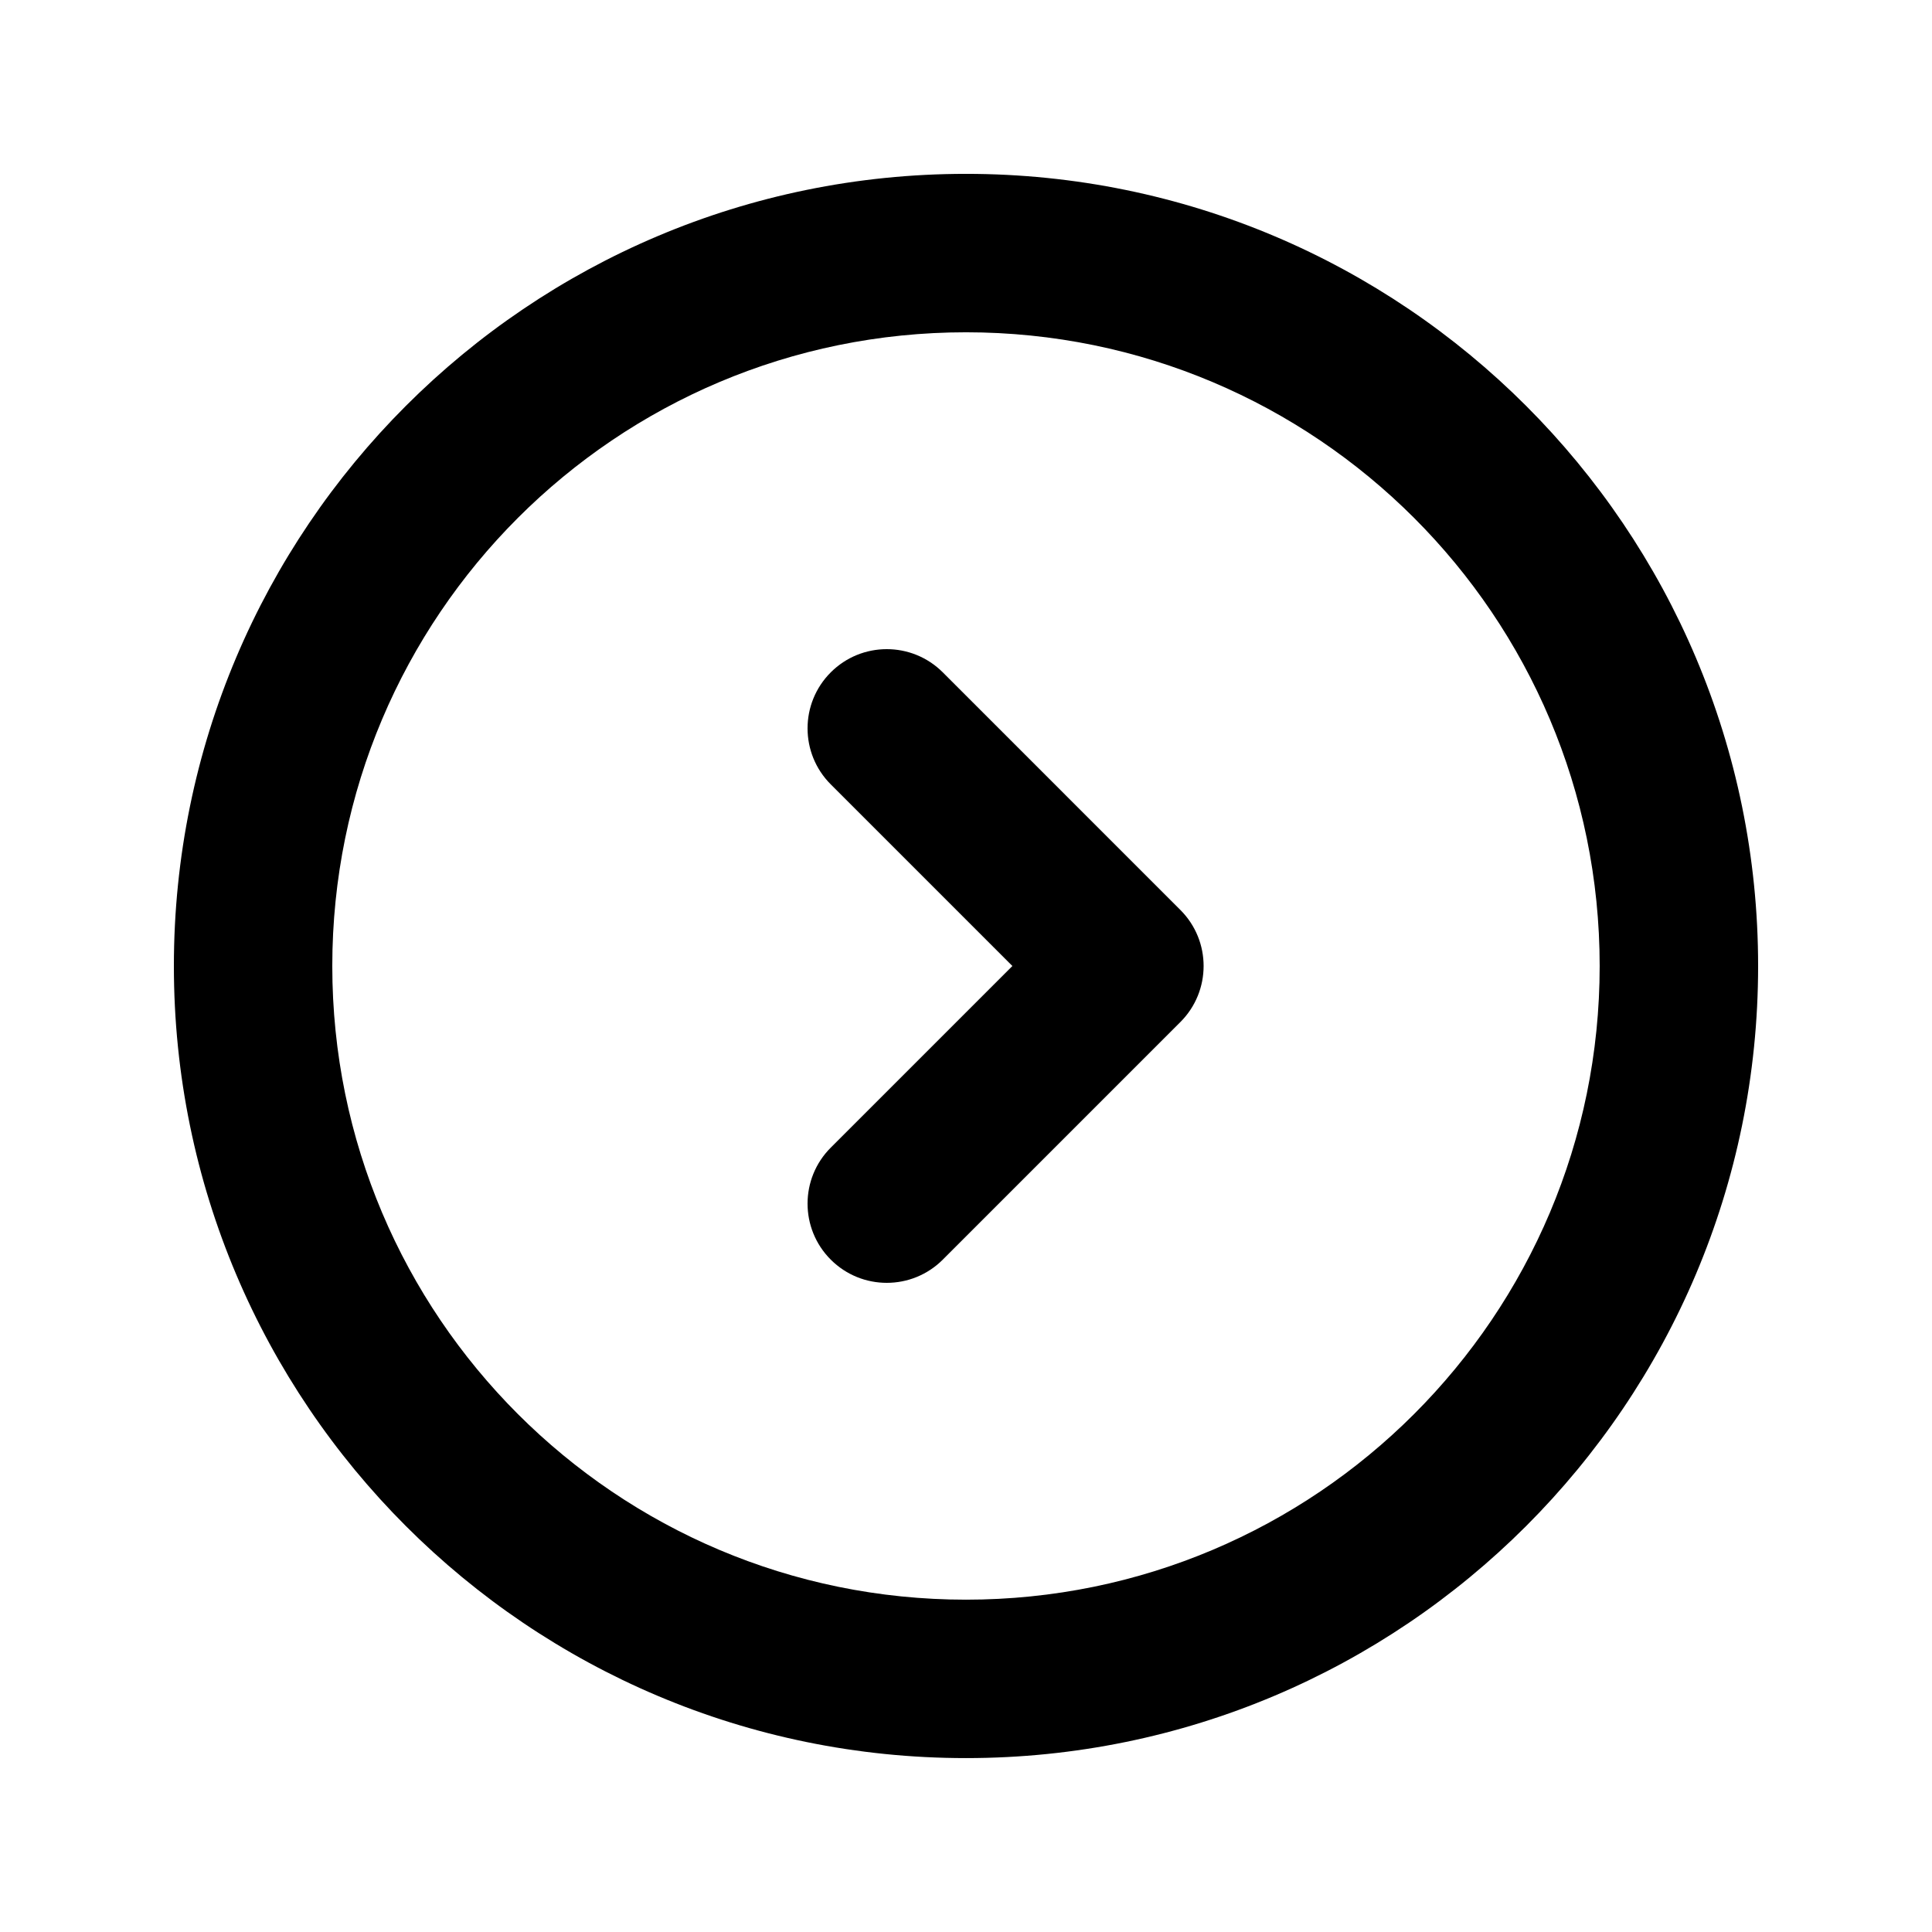
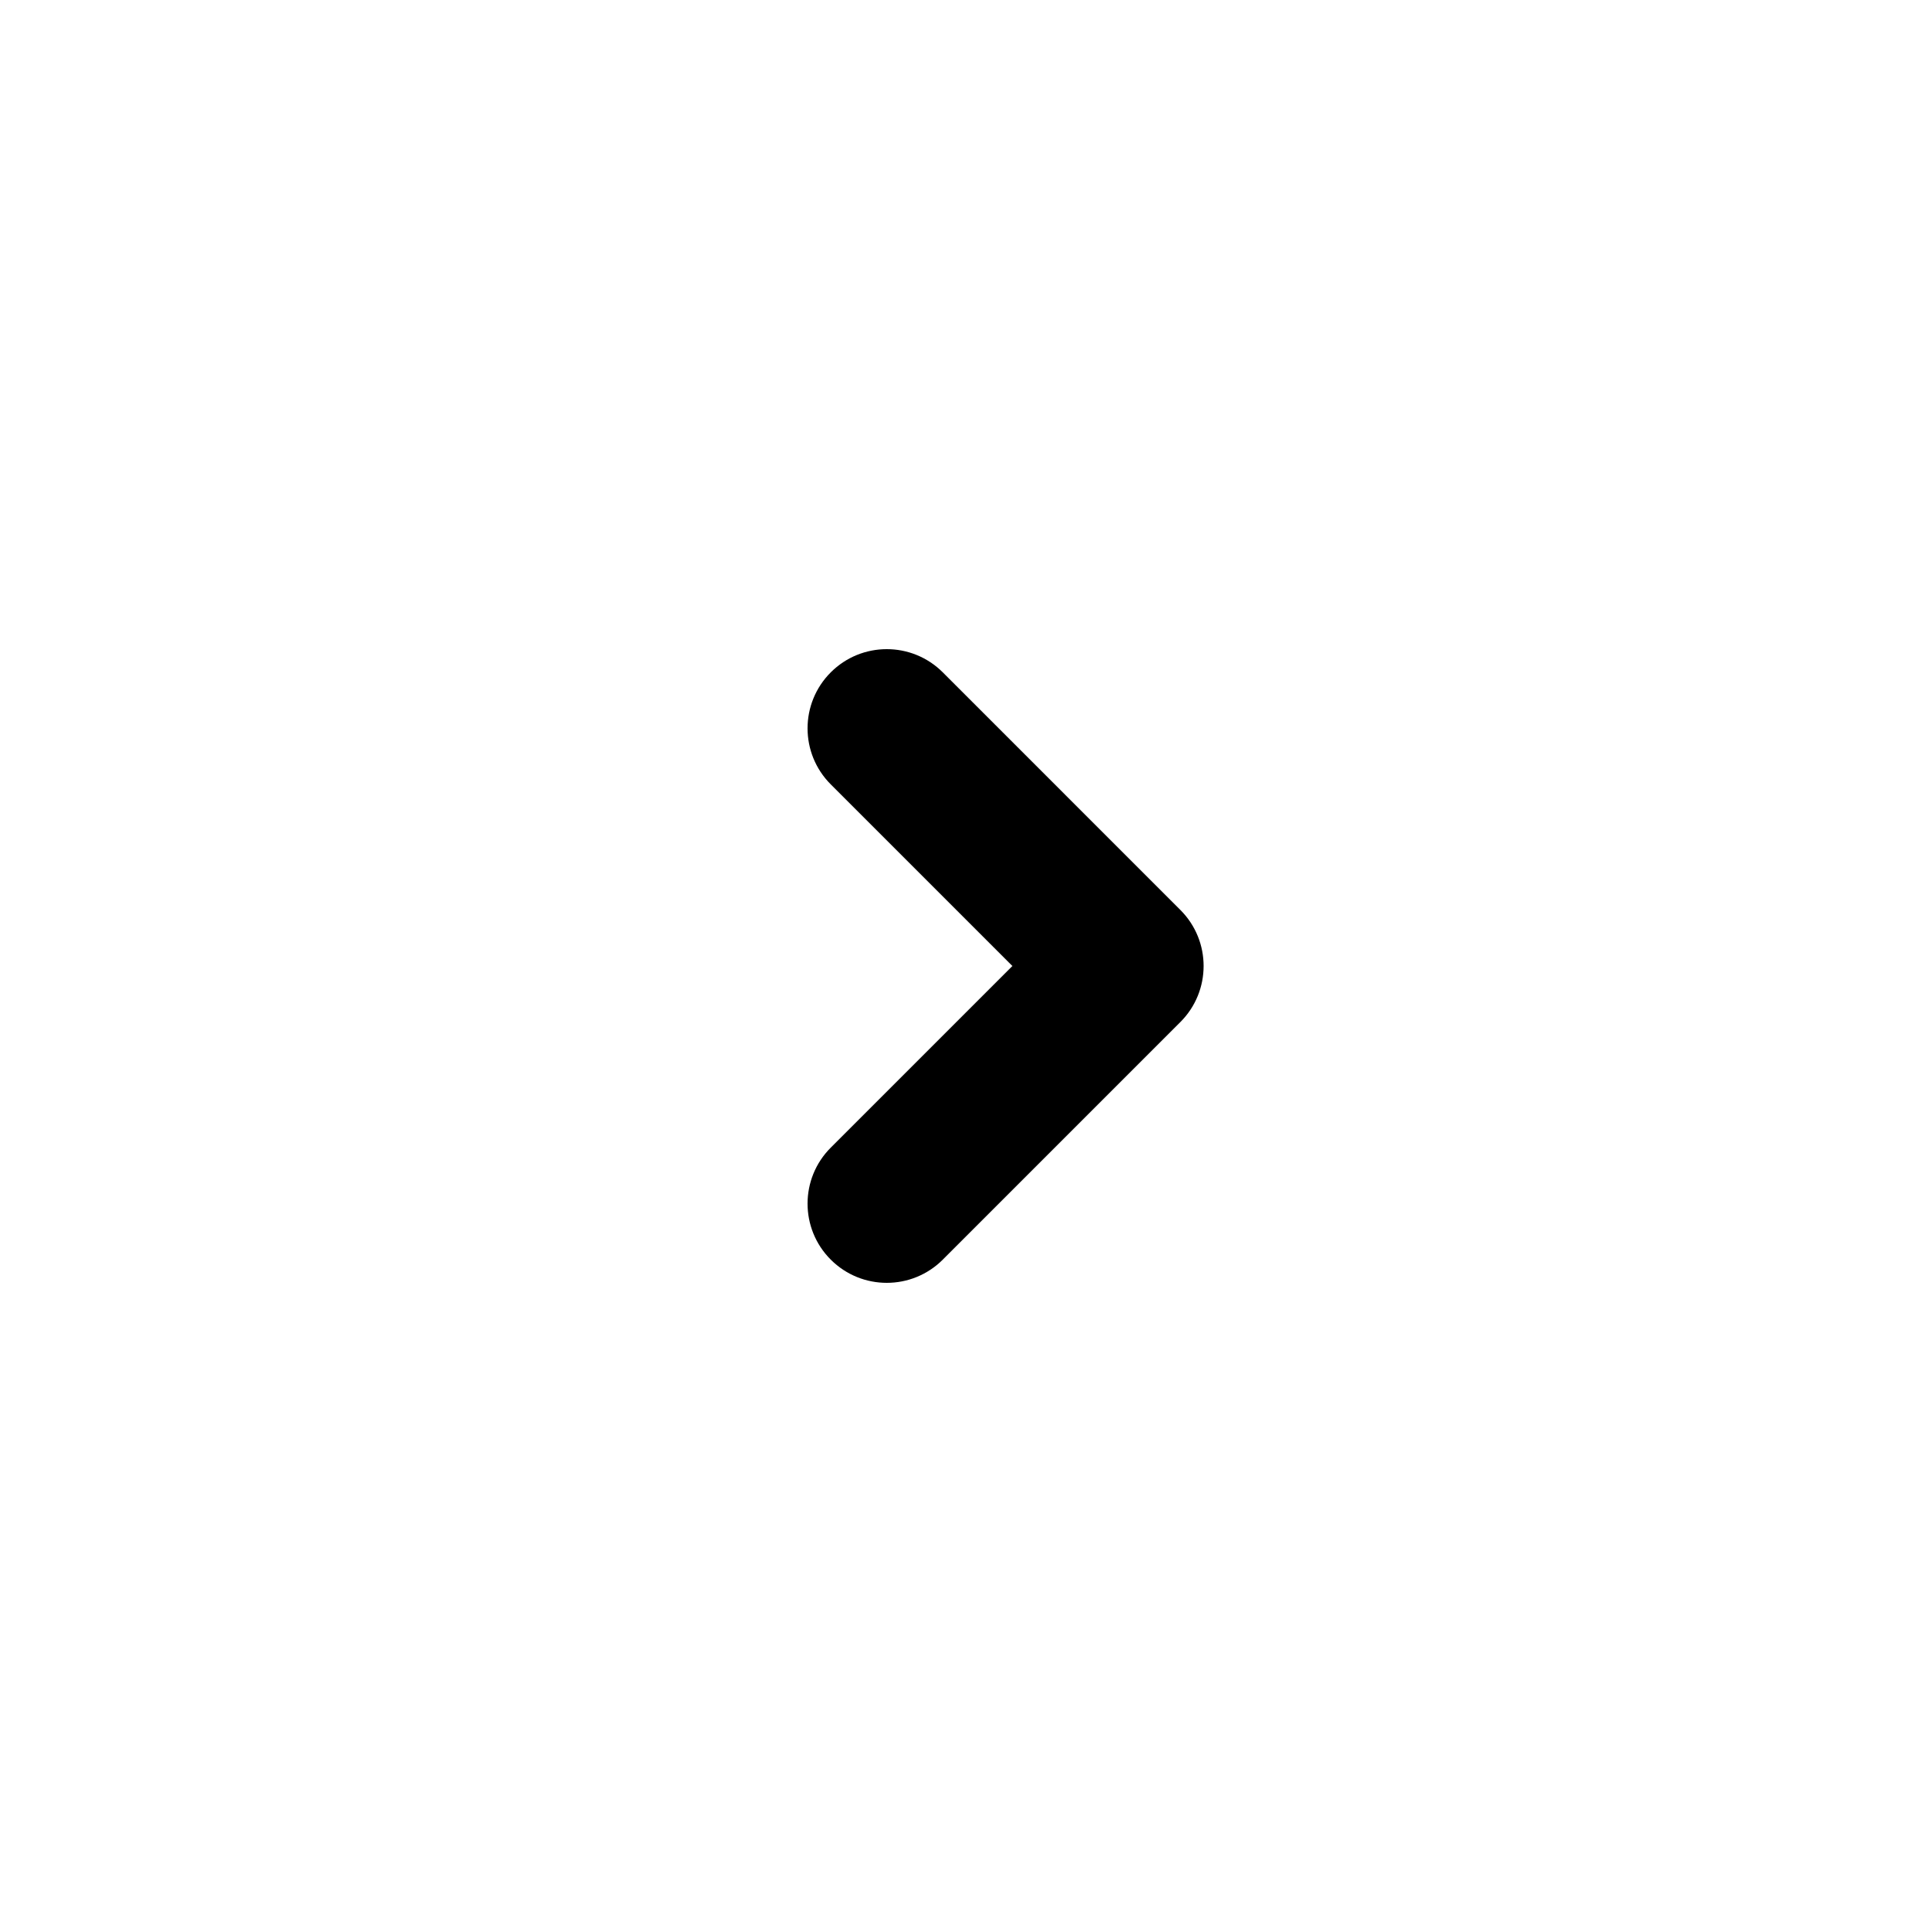
<svg xmlns="http://www.w3.org/2000/svg" fill="#000000" width="800px" height="800px" version="1.1" viewBox="144 144 512 512">
  <g fill-rule="evenodd">
-     <path d="m400 567.93c92.746 0 167.93-75.188 167.93-167.93 0-92.75-75.188-167.94-167.93-167.94-92.75 0-167.94 75.188-167.94 167.94 0 92.746 75.188 167.93 167.94 167.93zm0 41.984c115.93 0 209.92-93.984 209.92-209.92 0-115.94-93.984-209.92-209.92-209.92-115.94 0-209.92 93.984-209.92 209.92 0 115.93 93.984 209.92 209.92 209.92z" />
    <path d="m364.16 322.18c8.195-8.199 21.488-8.199 29.688 0l62.973 62.977c8.199 8.195 8.199 21.488 0 29.688l-62.973 62.973c-8.199 8.199-21.492 8.199-29.688 0-8.199-8.195-8.199-21.488 0-29.684l48.133-48.133-48.133-48.133c-8.199-8.199-8.199-21.492 0-29.688z" />
  </g>
</svg>